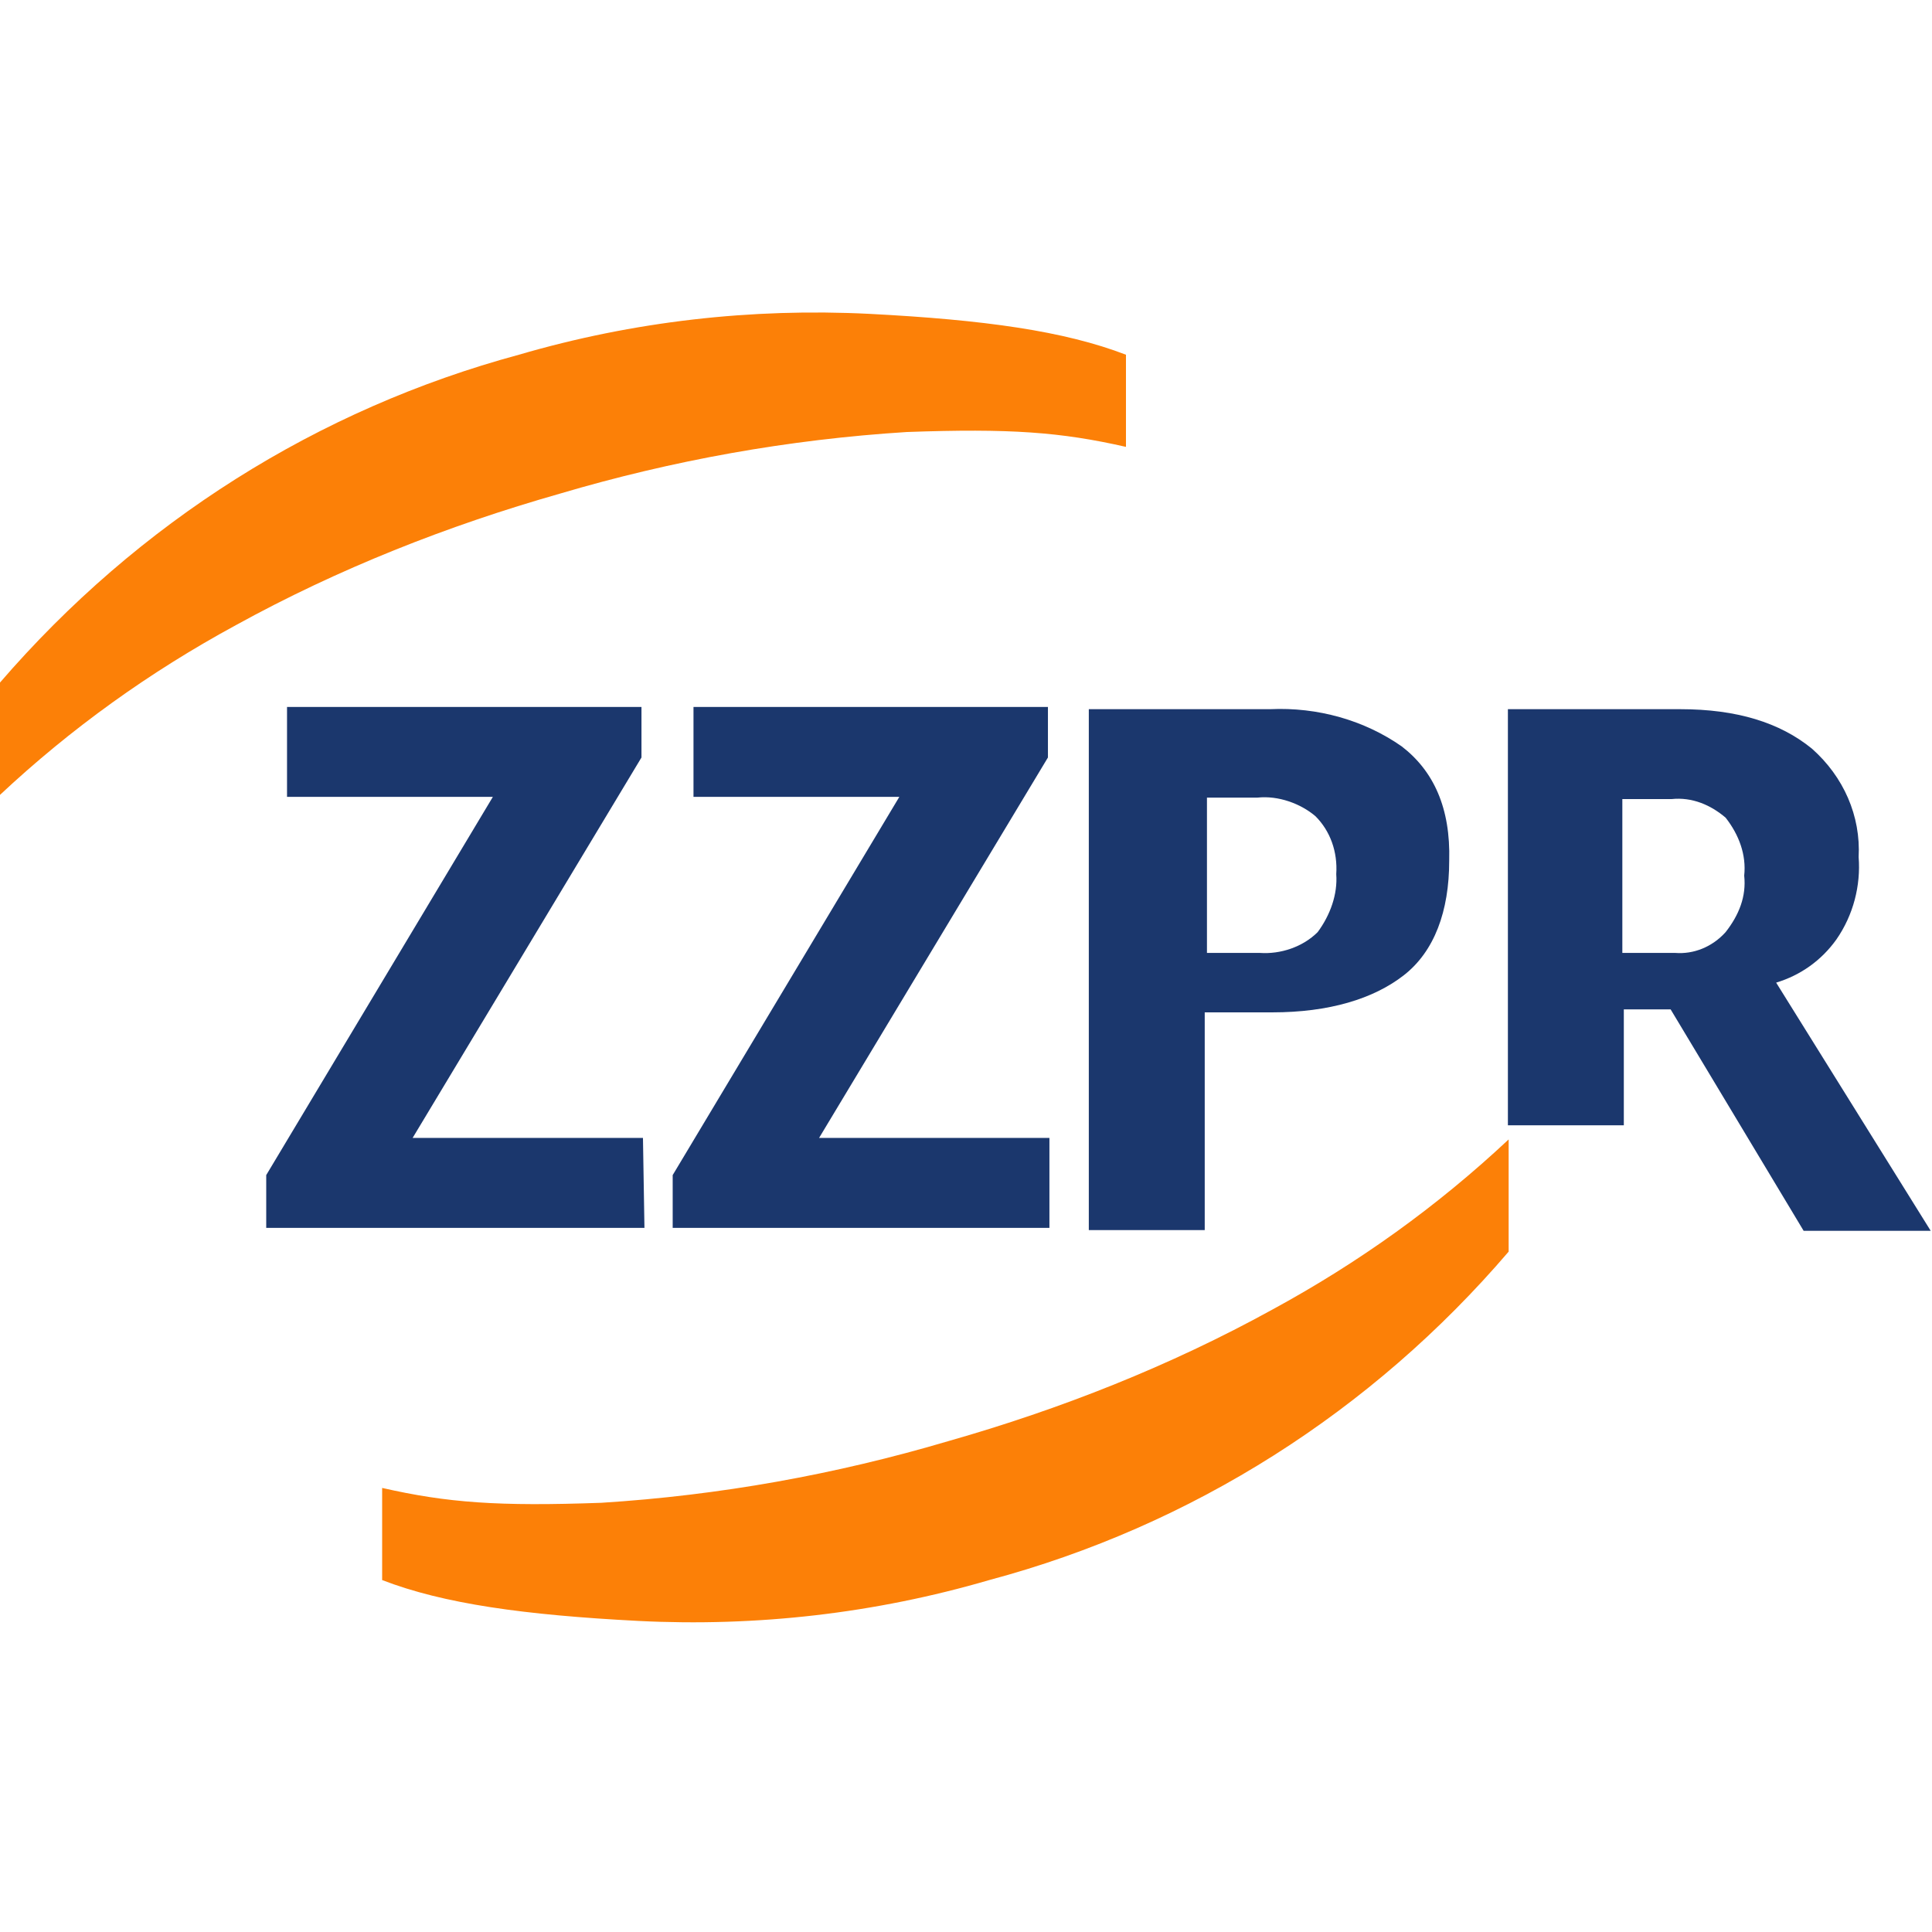
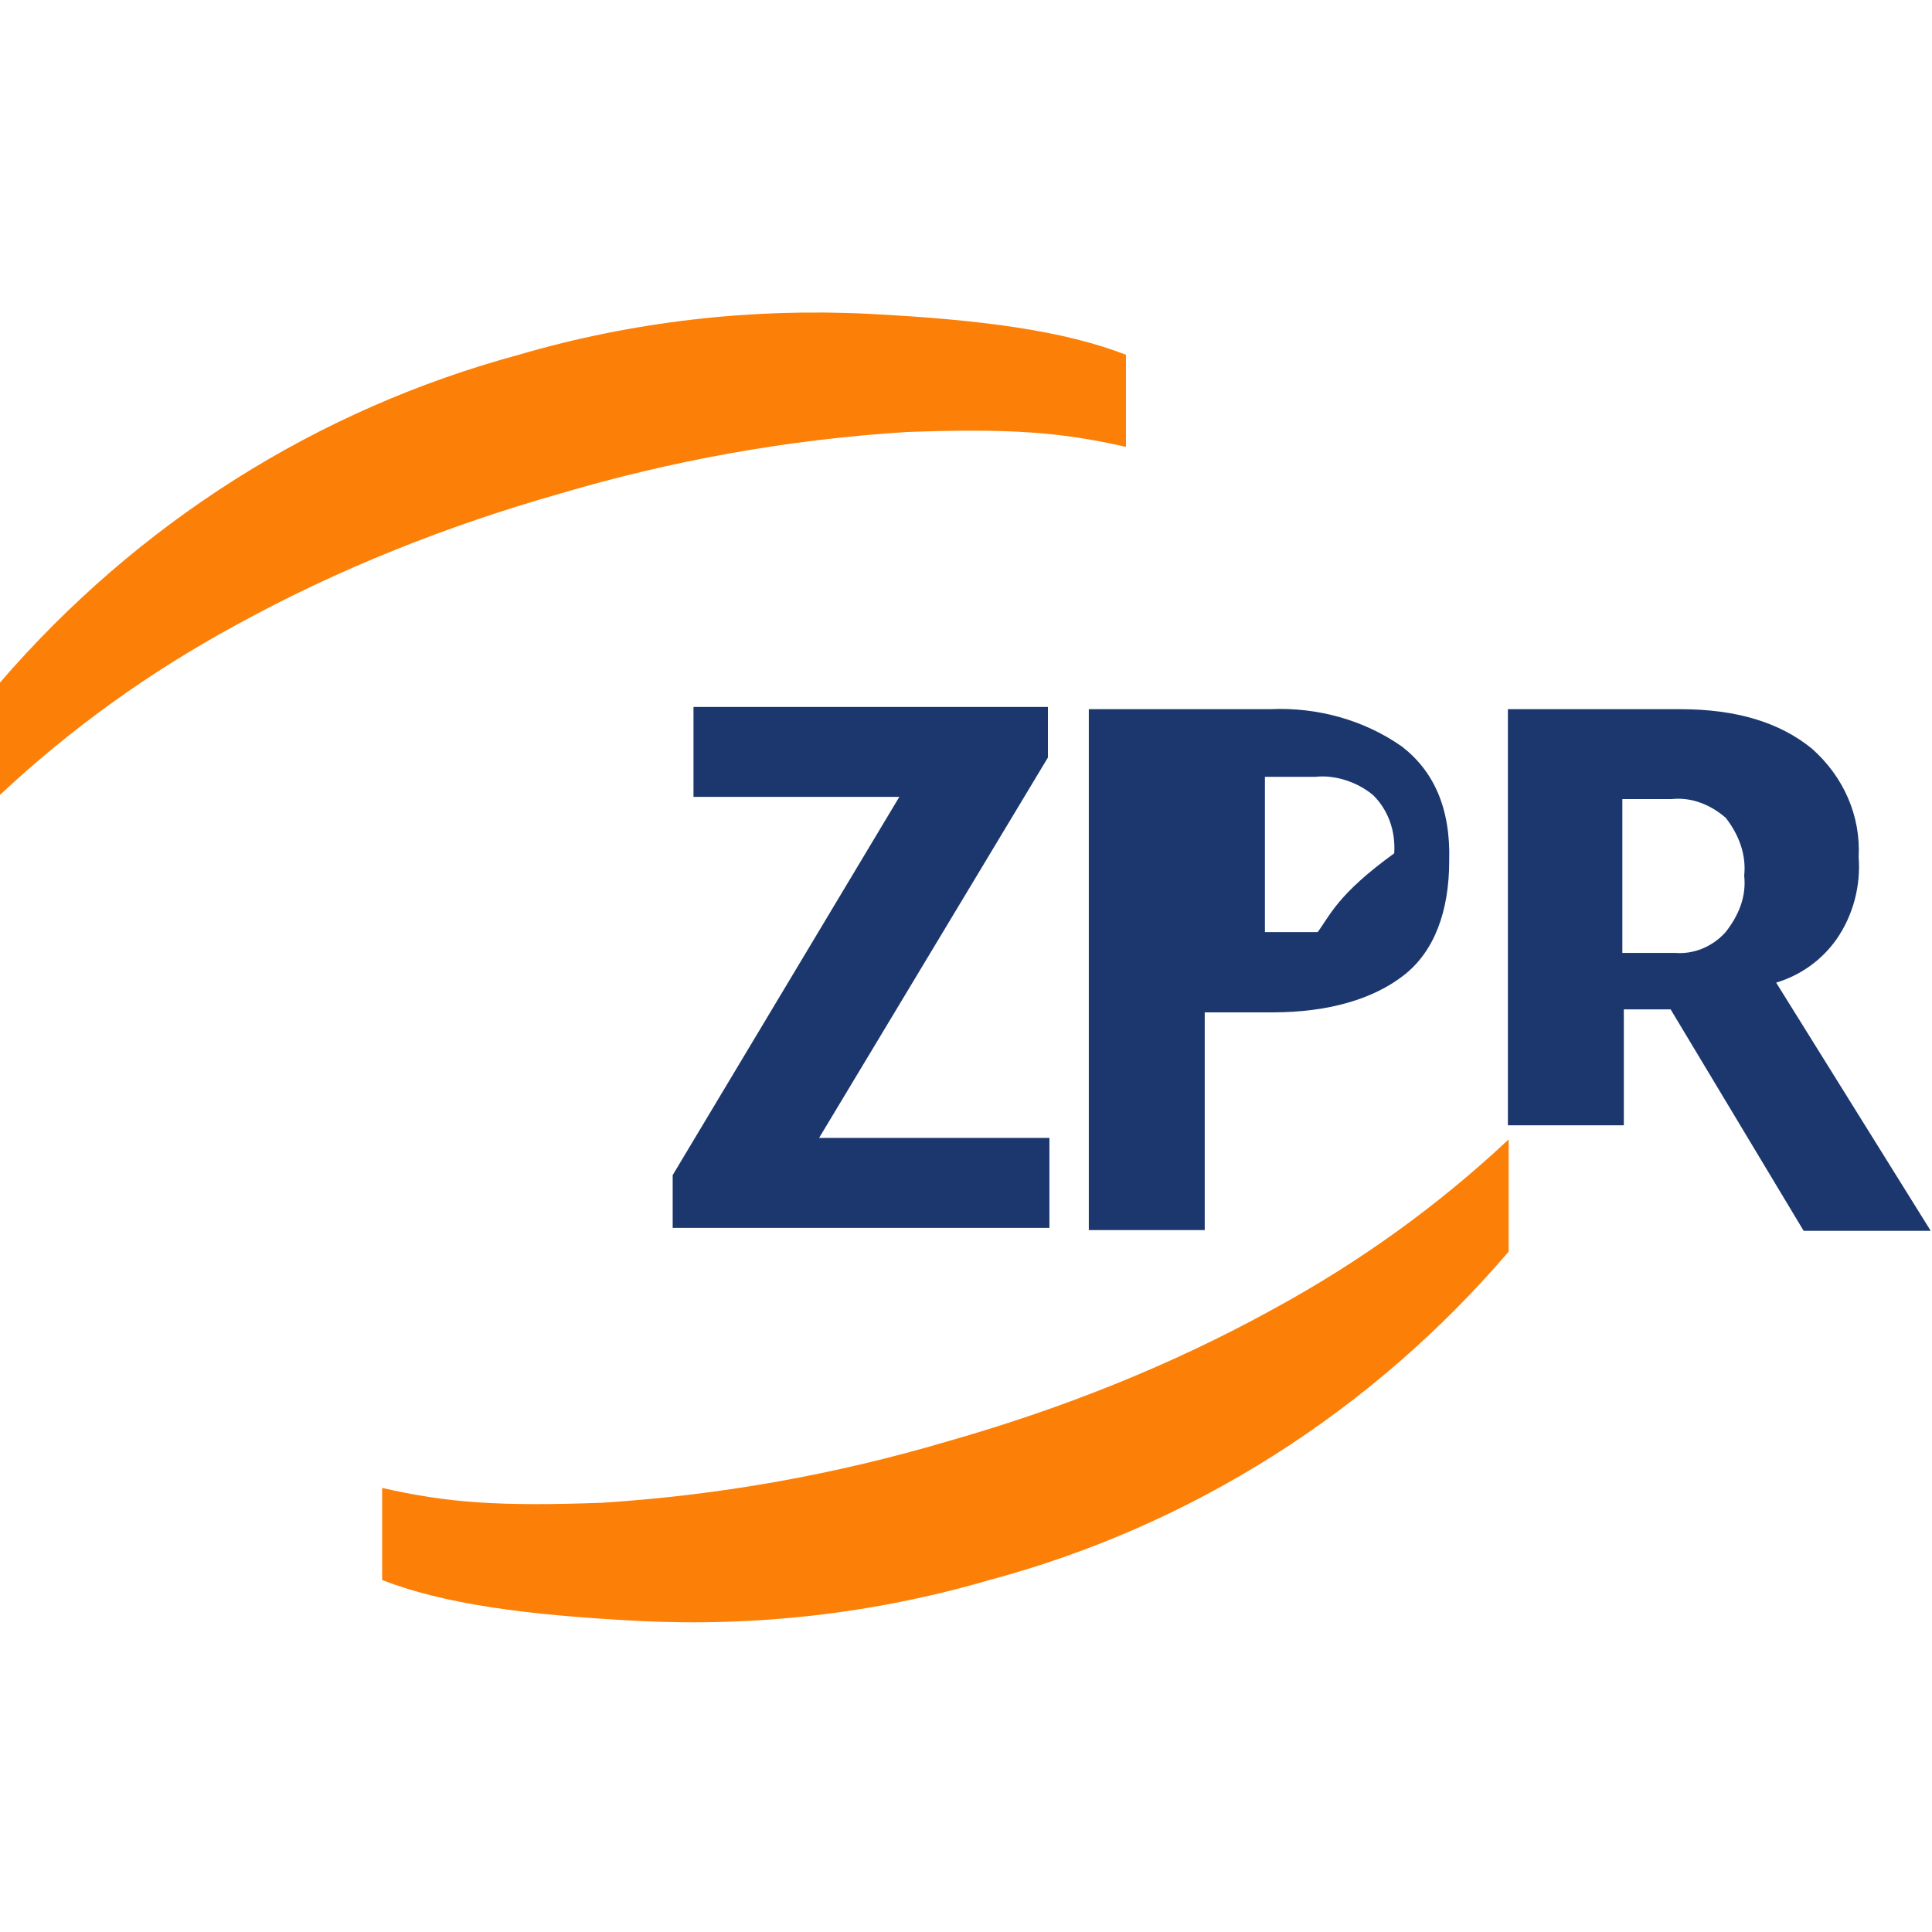
<svg xmlns="http://www.w3.org/2000/svg" version="1.1" id="Layer_1" x="0px" y="0px" viewBox="0 0 260 260" style="enable-background:new 0 0 260 260;" xml:space="preserve">
  <style type="text/css">
	.st0{fill:#FC8007;}
	.st1{fill:#1B376D;}

	@media (prefers-color-scheme: dark) {
		.st1{fill:#fff;}
	}
</style>
  <g id="Group_22" transform="translate(-595.473 -334.361)">
    <path id="Path_10" class="st0" d="M665.3,382.1c15.4-4.5,31.3-6.3,47.2-5.5c15.4,0.8,26.2,2.3,34.5,5.5v12.4   c-8.8-2-15.6-2.5-29.5-2c-15.9,1-31.5,3.8-46.7,8.3c-15.1,4.3-29.8,10.1-43.6,17.7c-11.6,6.3-22.2,13.9-31.8,22.9v-15.1   C614.1,404.6,638.3,389.4,665.3,382.1L665.3,382.1z" />
-     <path id="Path_11" class="st1" d="M682.2,499.6h-50.9v-7.1l30.5-50.9h-27.7v-12.1h47.7v6.8L651,487.5h31L682.2,499.6z" />
    <path id="Path_12" class="st1" d="M736.9,499.6H686v-7.1l30.5-50.9h-27.7v-12.1h47.7v6.8l-30.8,51.2h31v12.1H736.9z" />
-     <path id="Path_13" class="st1" d="M772.8,459.8c-2,2-5,3-7.8,2.8h-7.1v-20.9h6.8c2.8-0.3,5.8,0.8,7.8,2.5c2,2,3,4.8,2.8,7.8   C775.5,454.7,774.5,457.5,772.8,459.8z M784.1,434.8c-5-3.5-11.3-5.3-17.7-5H742v70.1h15.6v-29.3h9.1c7.6,0,13.6-1.8,17.7-5   s6.1-8.6,6.1-15.4C790.7,443.1,788.4,438.1,784.1,434.8L784.1,434.8z" />
+     <path id="Path_13" class="st1" d="M772.8,459.8h-7.1v-20.9h6.8c2.8-0.3,5.8,0.8,7.8,2.5c2,2,3,4.8,2.8,7.8   C775.5,454.7,774.5,457.5,772.8,459.8z M784.1,434.8c-5-3.5-11.3-5.3-17.7-5H742v70.1h15.6v-29.3h9.1c7.6,0,13.6-1.8,17.7-5   s6.1-8.6,6.1-15.4C790.7,443.1,788.4,438.1,784.1,434.8L784.1,434.8z" />
    <path id="Path_14" class="st1" d="M827.7,459.8c-1.8,2-4.3,3-6.8,2.8h-7.1v-20.7h6.6c2.8-0.3,5.3,0.8,7.3,2.5   c1.8,2.3,2.8,5,2.5,7.8C830.5,455,829.5,457.5,827.7,459.8z M834.5,466.6c3.3-1,6.1-3,8.1-5.8c2.3-3.3,3.3-7.3,3-11.1   c0.3-5.5-2-10.8-6.3-14.6c-4.3-3.5-10.1-5.3-17.7-5.3h-23.2v56h15.6v-15.6h6.3l17.9,29.8h17.1L834.5,466.6z" />
    <path id="Path_15" class="st0" d="M728.6,547c-15.4,4.5-31.3,6.3-47.2,5.5c-15.4-0.8-26.2-2.3-34.5-5.5v-12.4   c8.8,2,15.6,2.5,29.5,2c15.9-1,31.5-3.8,46.7-8.3c15.1-4.3,29.8-10.1,43.6-17.7c11.6-6.3,22.2-13.9,31.8-22.9v15.1   C780.1,524.3,755.9,539.7,728.6,547L728.6,547z" />
  </g>
</svg>